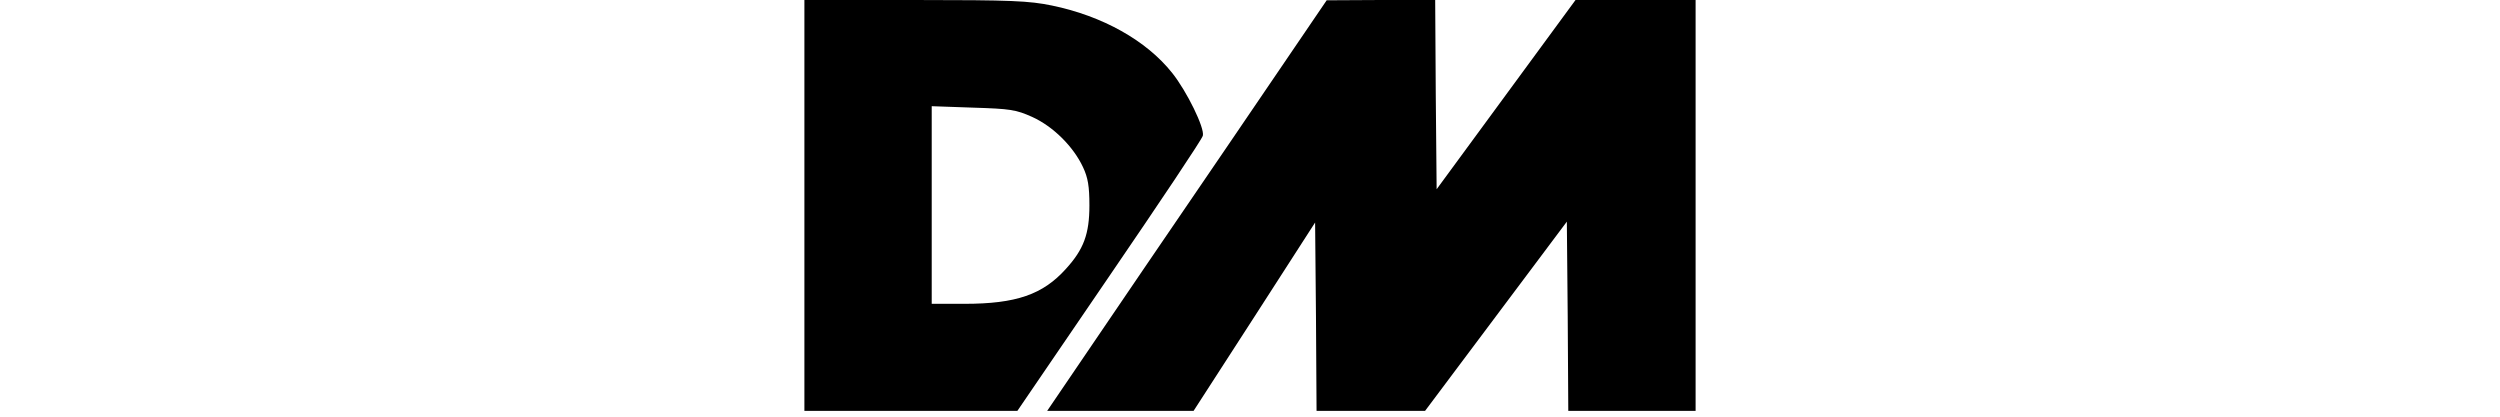
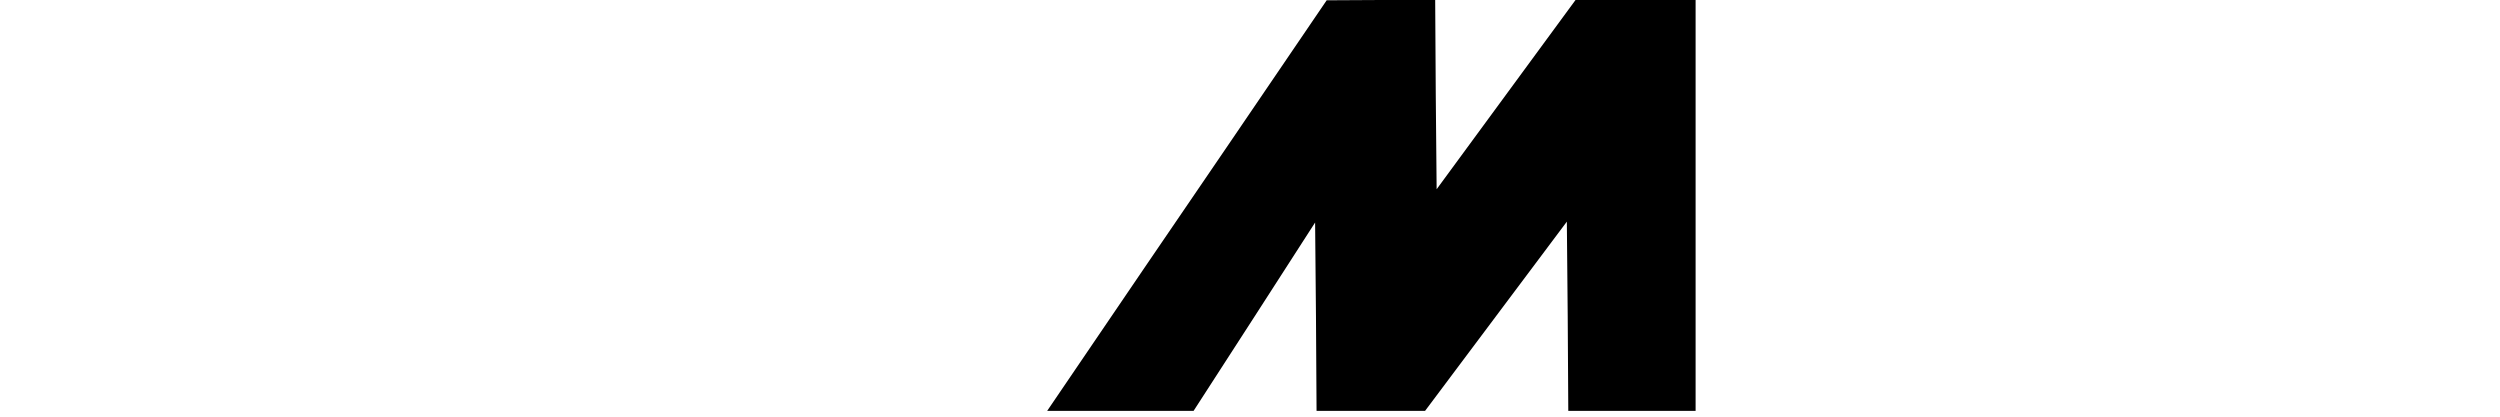
<svg xmlns="http://www.w3.org/2000/svg" version="1.0" width="864px" height="144px" viewBox="0 0 864 144" preserveAspectRatio="xMidYMid meet">
  <g transform="translate(0,144) scale(0.1,-0.1)" fill="#000000" stroke="none">
-     <path d="M2780 730 l0 -710 368 0 368 0 318 466 c175 256 321 474 323 485 7 26 -55 153 -106 217 -89 112 -241 197 -416 233 -78 16 -139 19 -472 19 l-383 0 0 -710z m787 306 c73 -33 143 -103 176 -174 17 -36 22 -66 22 -132 0 -99 -20 -152 -81 -219 -80 -89 -172 -121 -351 -121 l-113 0 0 341 0 342 143 -5 c129 -4 148 -7 204 -32z" />
    <path d="M4240 932 c-190 -278 -407 -597 -483 -709 l-138 -203 253 0 253 0 210 325 210 326 3 -326 2 -325 188 0 187 0 245 327 245 327 3 -327 2 -327 220 0 220 0 0 710 0 710 -208 0 -207 0 -240 -327 -240 -327 -3 327 -2 327 -188 0 -187 -1 -345 -507z" />
  </g>
</svg>